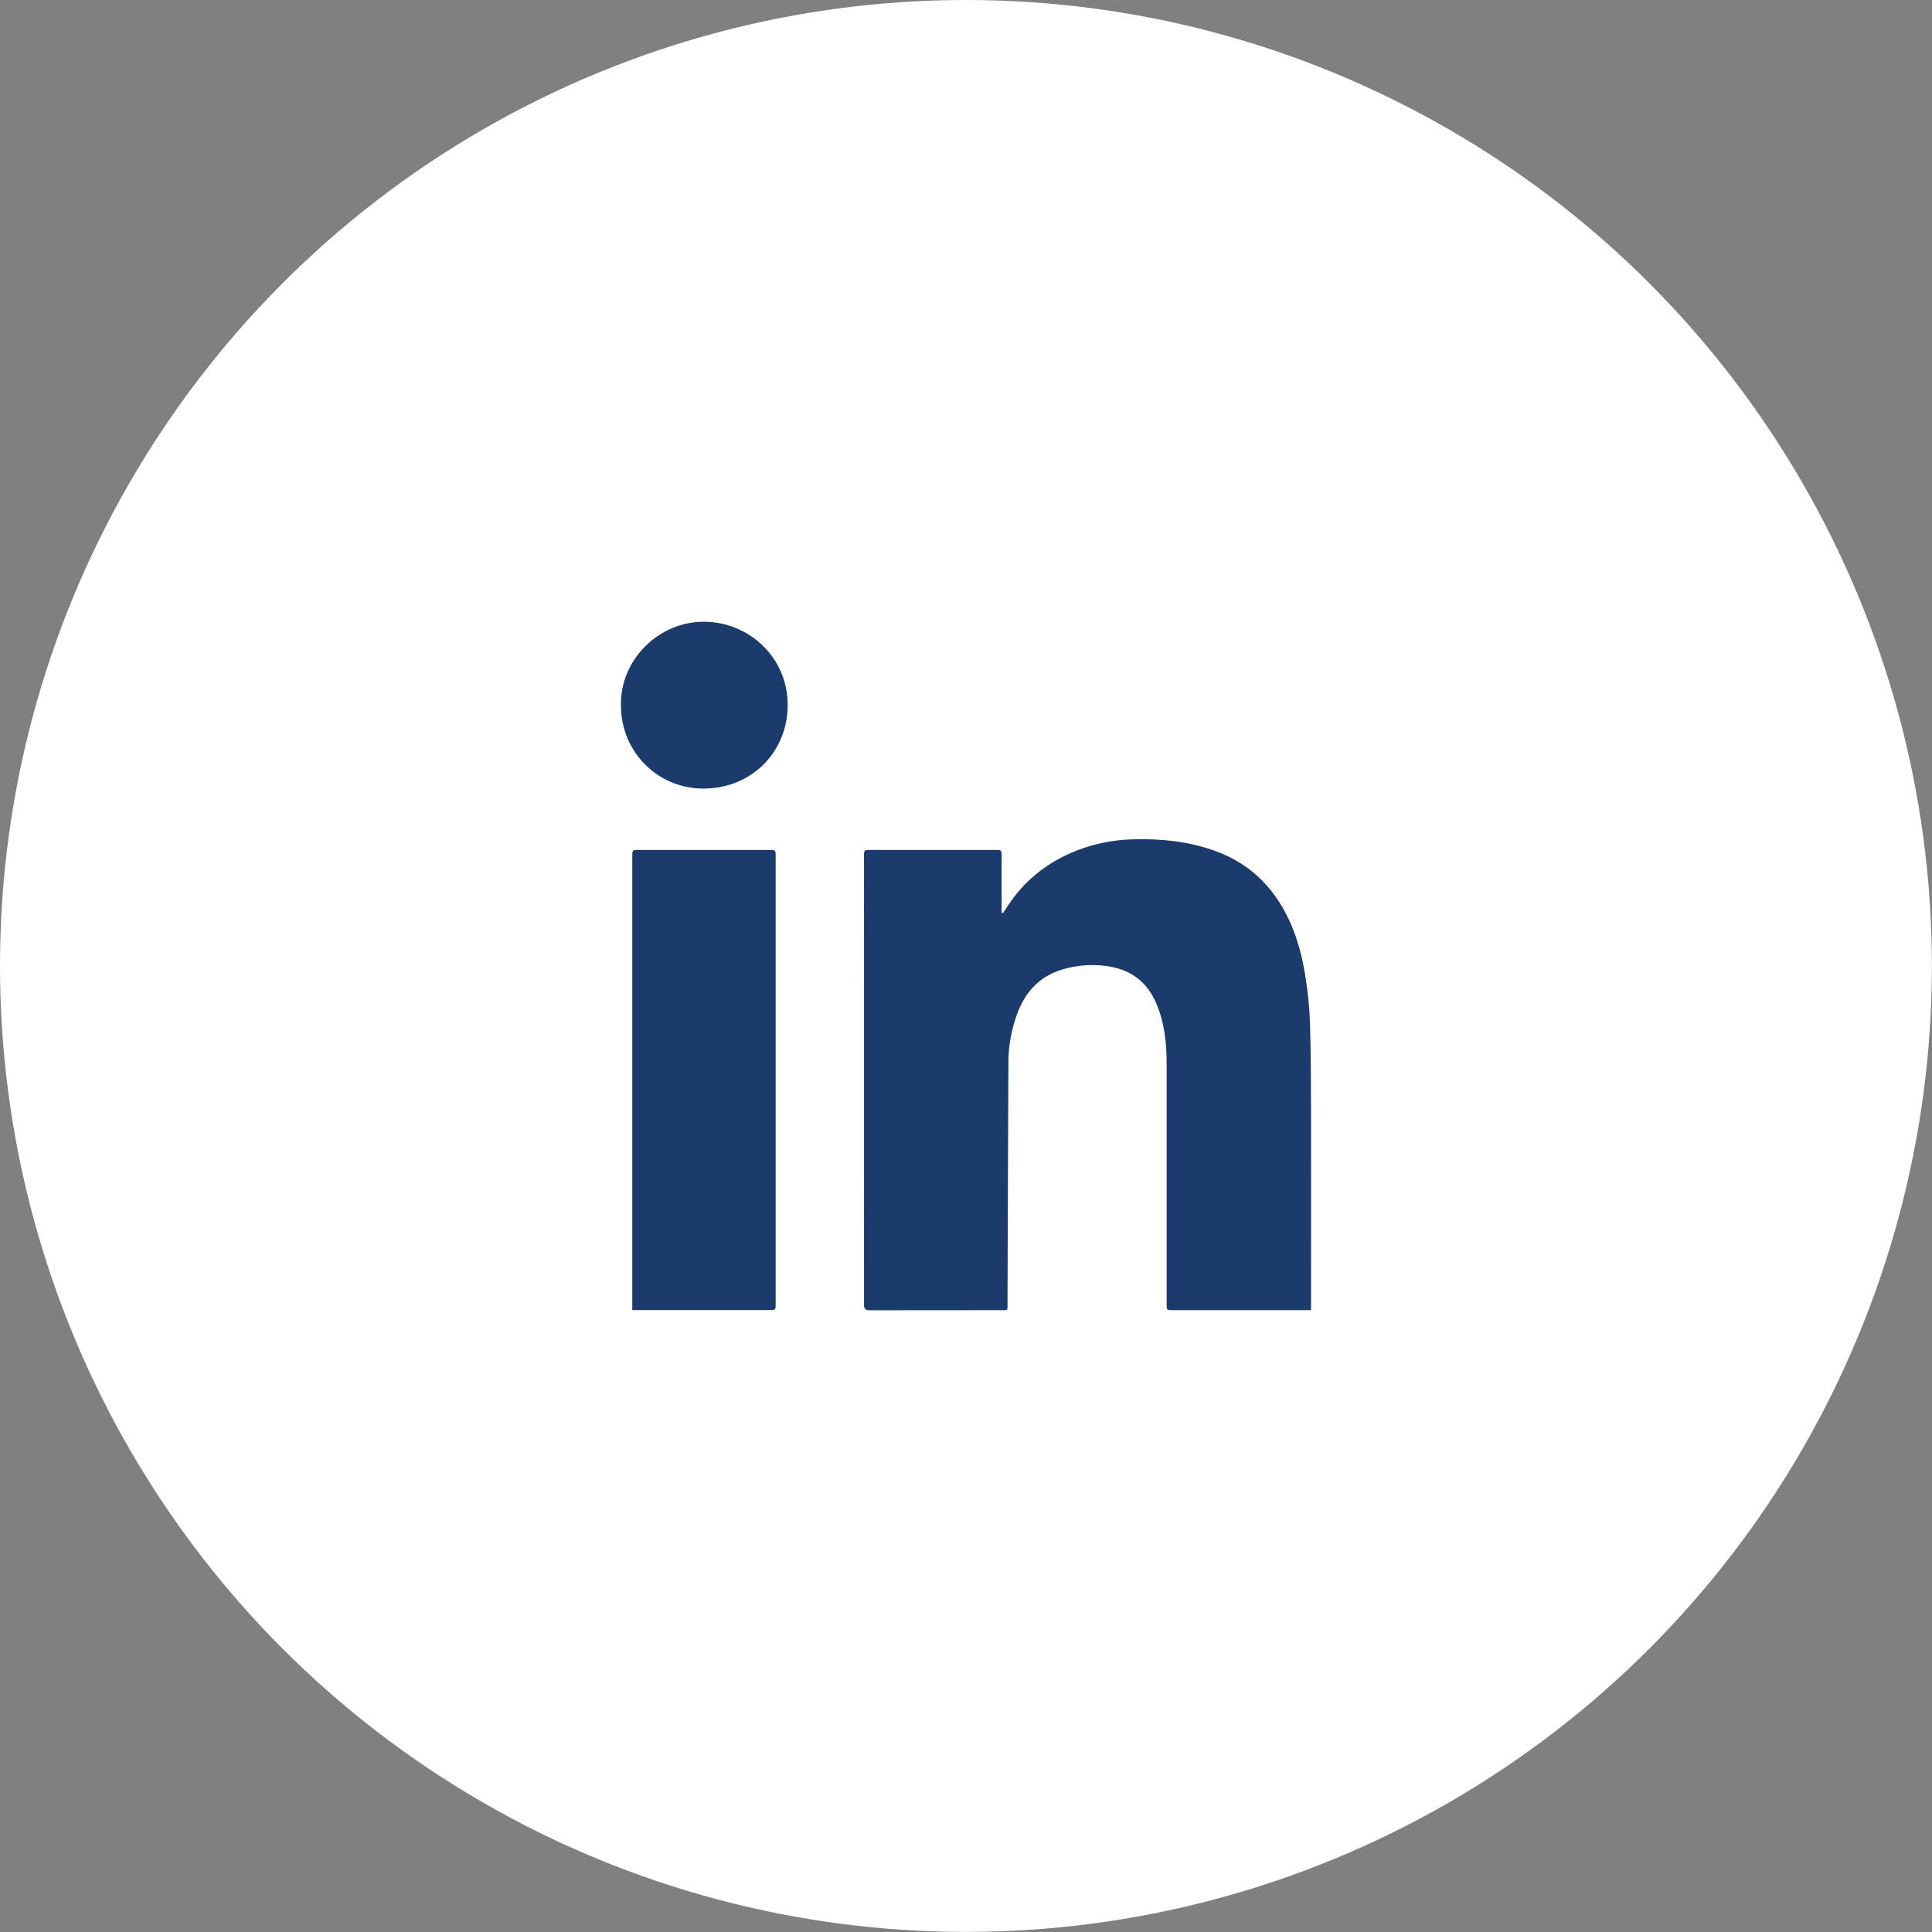
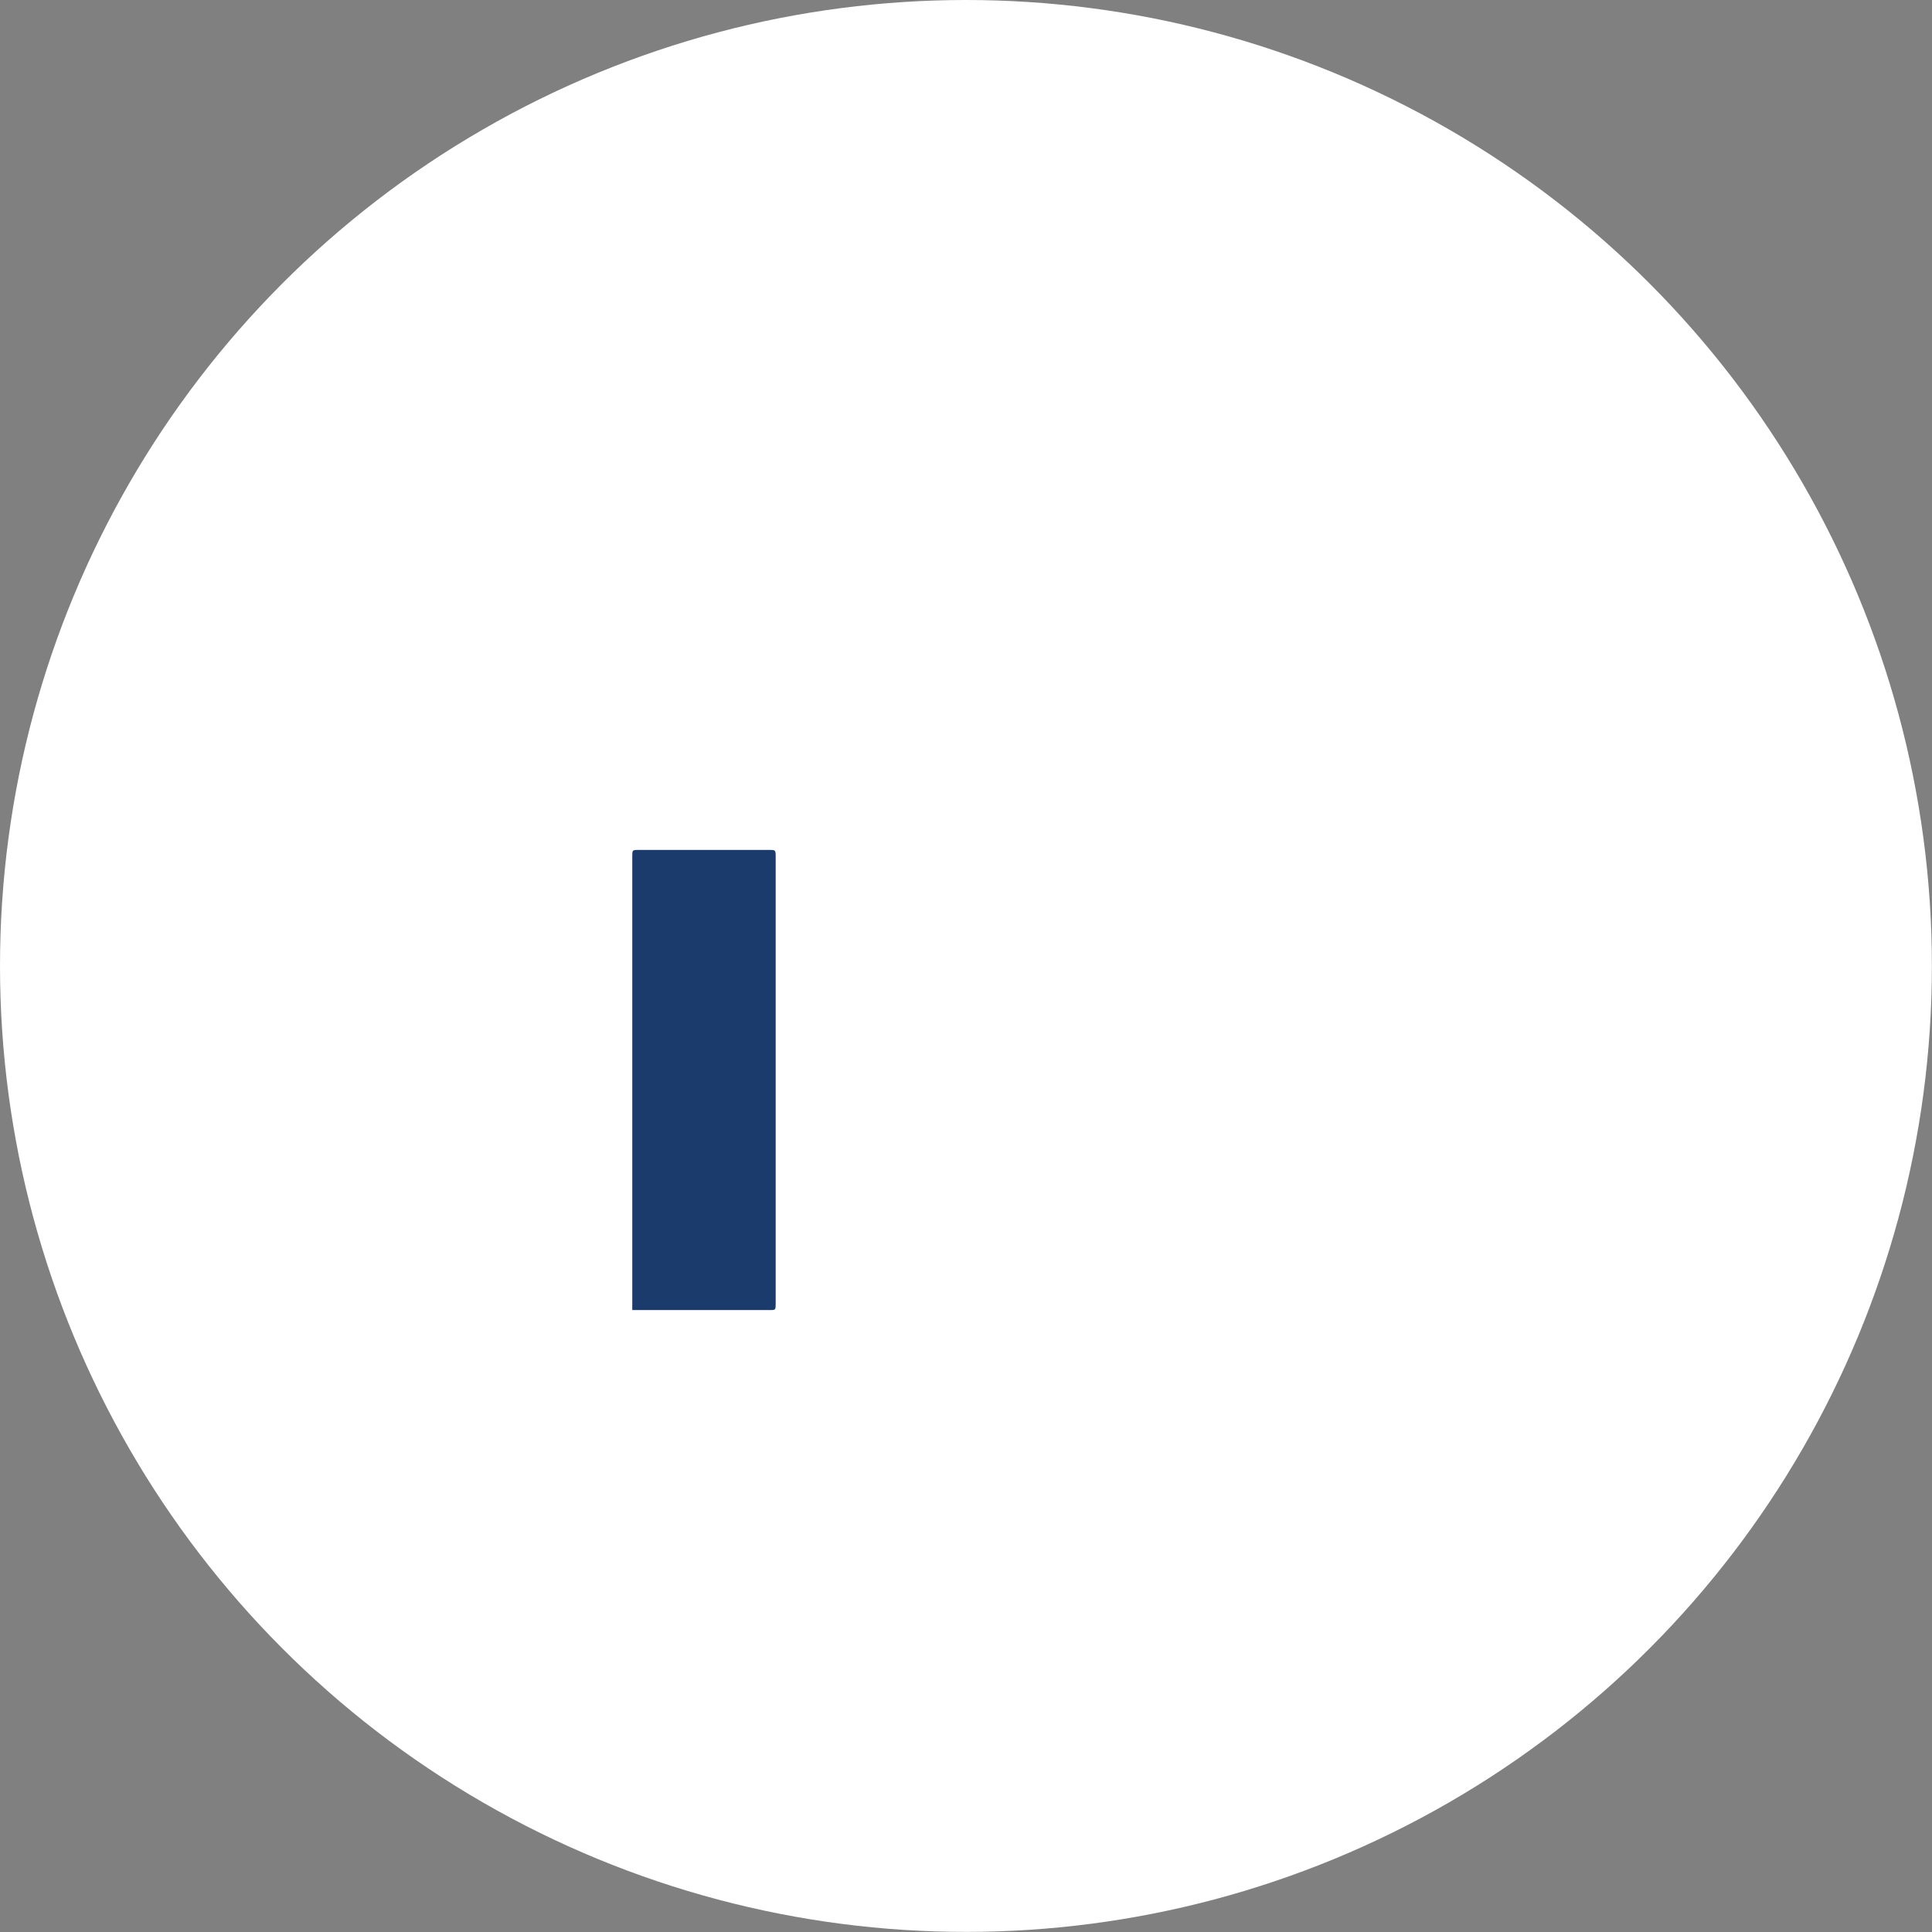
<svg xmlns="http://www.w3.org/2000/svg" id="Layer_1" viewBox="0 0 196.17 196.17">
  <rect x="0" y="0" width="196.17" height="196.17" fill="#808080" stroke="none" />
  <defs>
    <style>.cls-1{fill:#1a3b6b;}.cls-1,.cls-2{stroke-width:0px;}.cls-2{fill:#fff;}</style>
  </defs>
  <circle class="cls-2" cx="98.08" cy="98.08" r="98.08" />
-   <path class="cls-1" d="M101.85,92.7c.38-.56.74-1.14,1.15-1.67,1.66-2.14,3.79-3.67,6.31-4.66,1.87-.74,3.8-1.1,5.82-1.15,2.84-.07,5.62.22,8.3,1.2,2.91,1.06,5.15,2.94,6.73,5.61,1.28,2.17,1.98,4.55,2.37,7.01.25,1.57.43,3.16.48,4.74.1,3.21.1,6.43.11,9.64.01,6.3,0,12.61,0,18.91,0,.21,0,.41,0,.7h-.59c-4.48,0-8.96,0-13.44,0-.62,0-.63,0-.63-.63,0-8.1,0-16.19,0-24.29,0-2.13-.2-4.23-1.05-6.22-.99-2.33-2.78-3.55-5.28-3.83-1.43-.16-2.83-.04-4.2.36-2.38.69-3.86,2.32-4.68,4.6-.55,1.54-.85,3.14-.86,4.77-.04,8.17-.06,16.35-.09,24.52,0,.82.08.72-.72.72-4.42,0-8.83,0-13.25.01-.46,0-.6-.12-.6-.59.01-15.17,0-30.34,0-45.51,0-.63.01-.64.65-.64,4.22,0,8.45,0,12.67,0,.65,0,.65,0,.65.64,0,1.74,0,3.49,0,5.23,0,.17,0,.34,0,.51l.13.02Z" />
  <path class="cls-1" d="M64.2,133.03c0-.24,0-.43,0-.62,0-15.15,0-30.31,0-45.46,0-.64,0-.65.66-.65,4.4,0,8.8,0,13.2,0,.69,0,.7,0,.7.69,0,15.12,0,30.24,0,45.36,0,.67,0,.67-.64.67-4.43,0-8.86,0-13.3,0h-.62Z" />
-   <path class="cls-1" d="M63.05,71.59c-.08-4.6,3.83-8.48,8.43-8.46,4.67.02,8.52,3.73,8.5,8.46-.01,4.74-3.62,8.44-8.48,8.48-4.76.04-8.48-3.79-8.45-8.48Z" />
</svg>